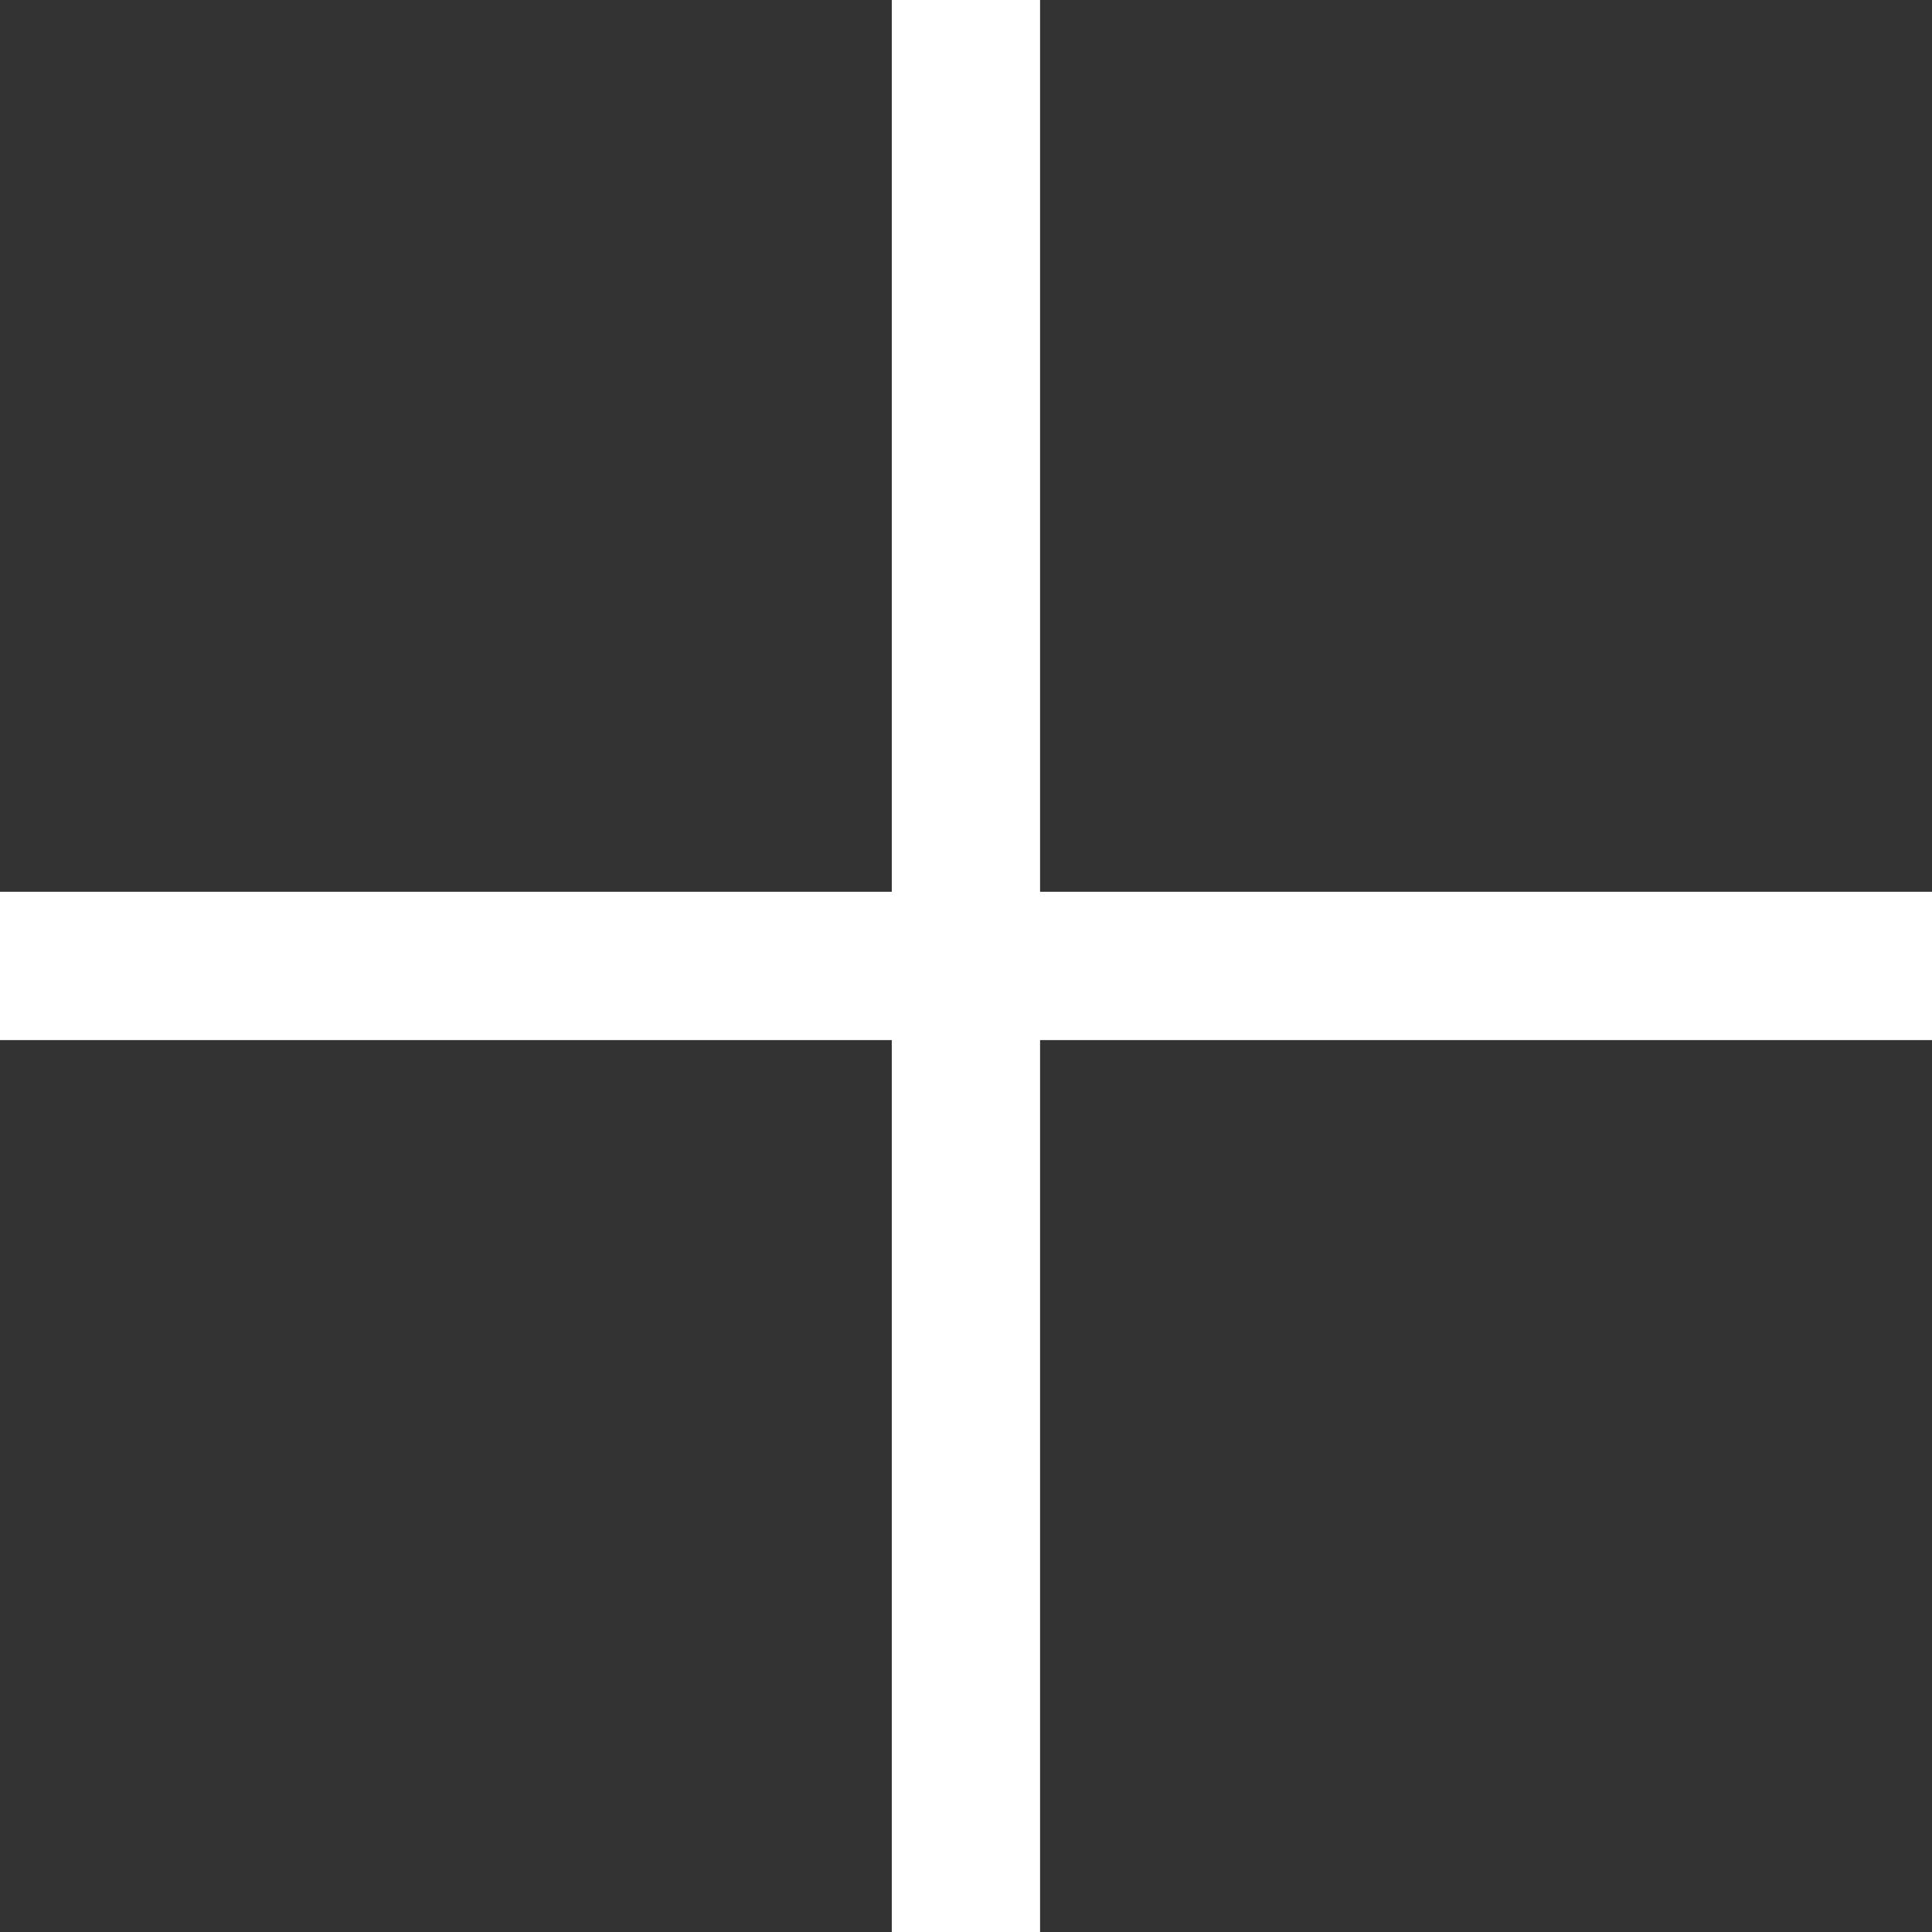
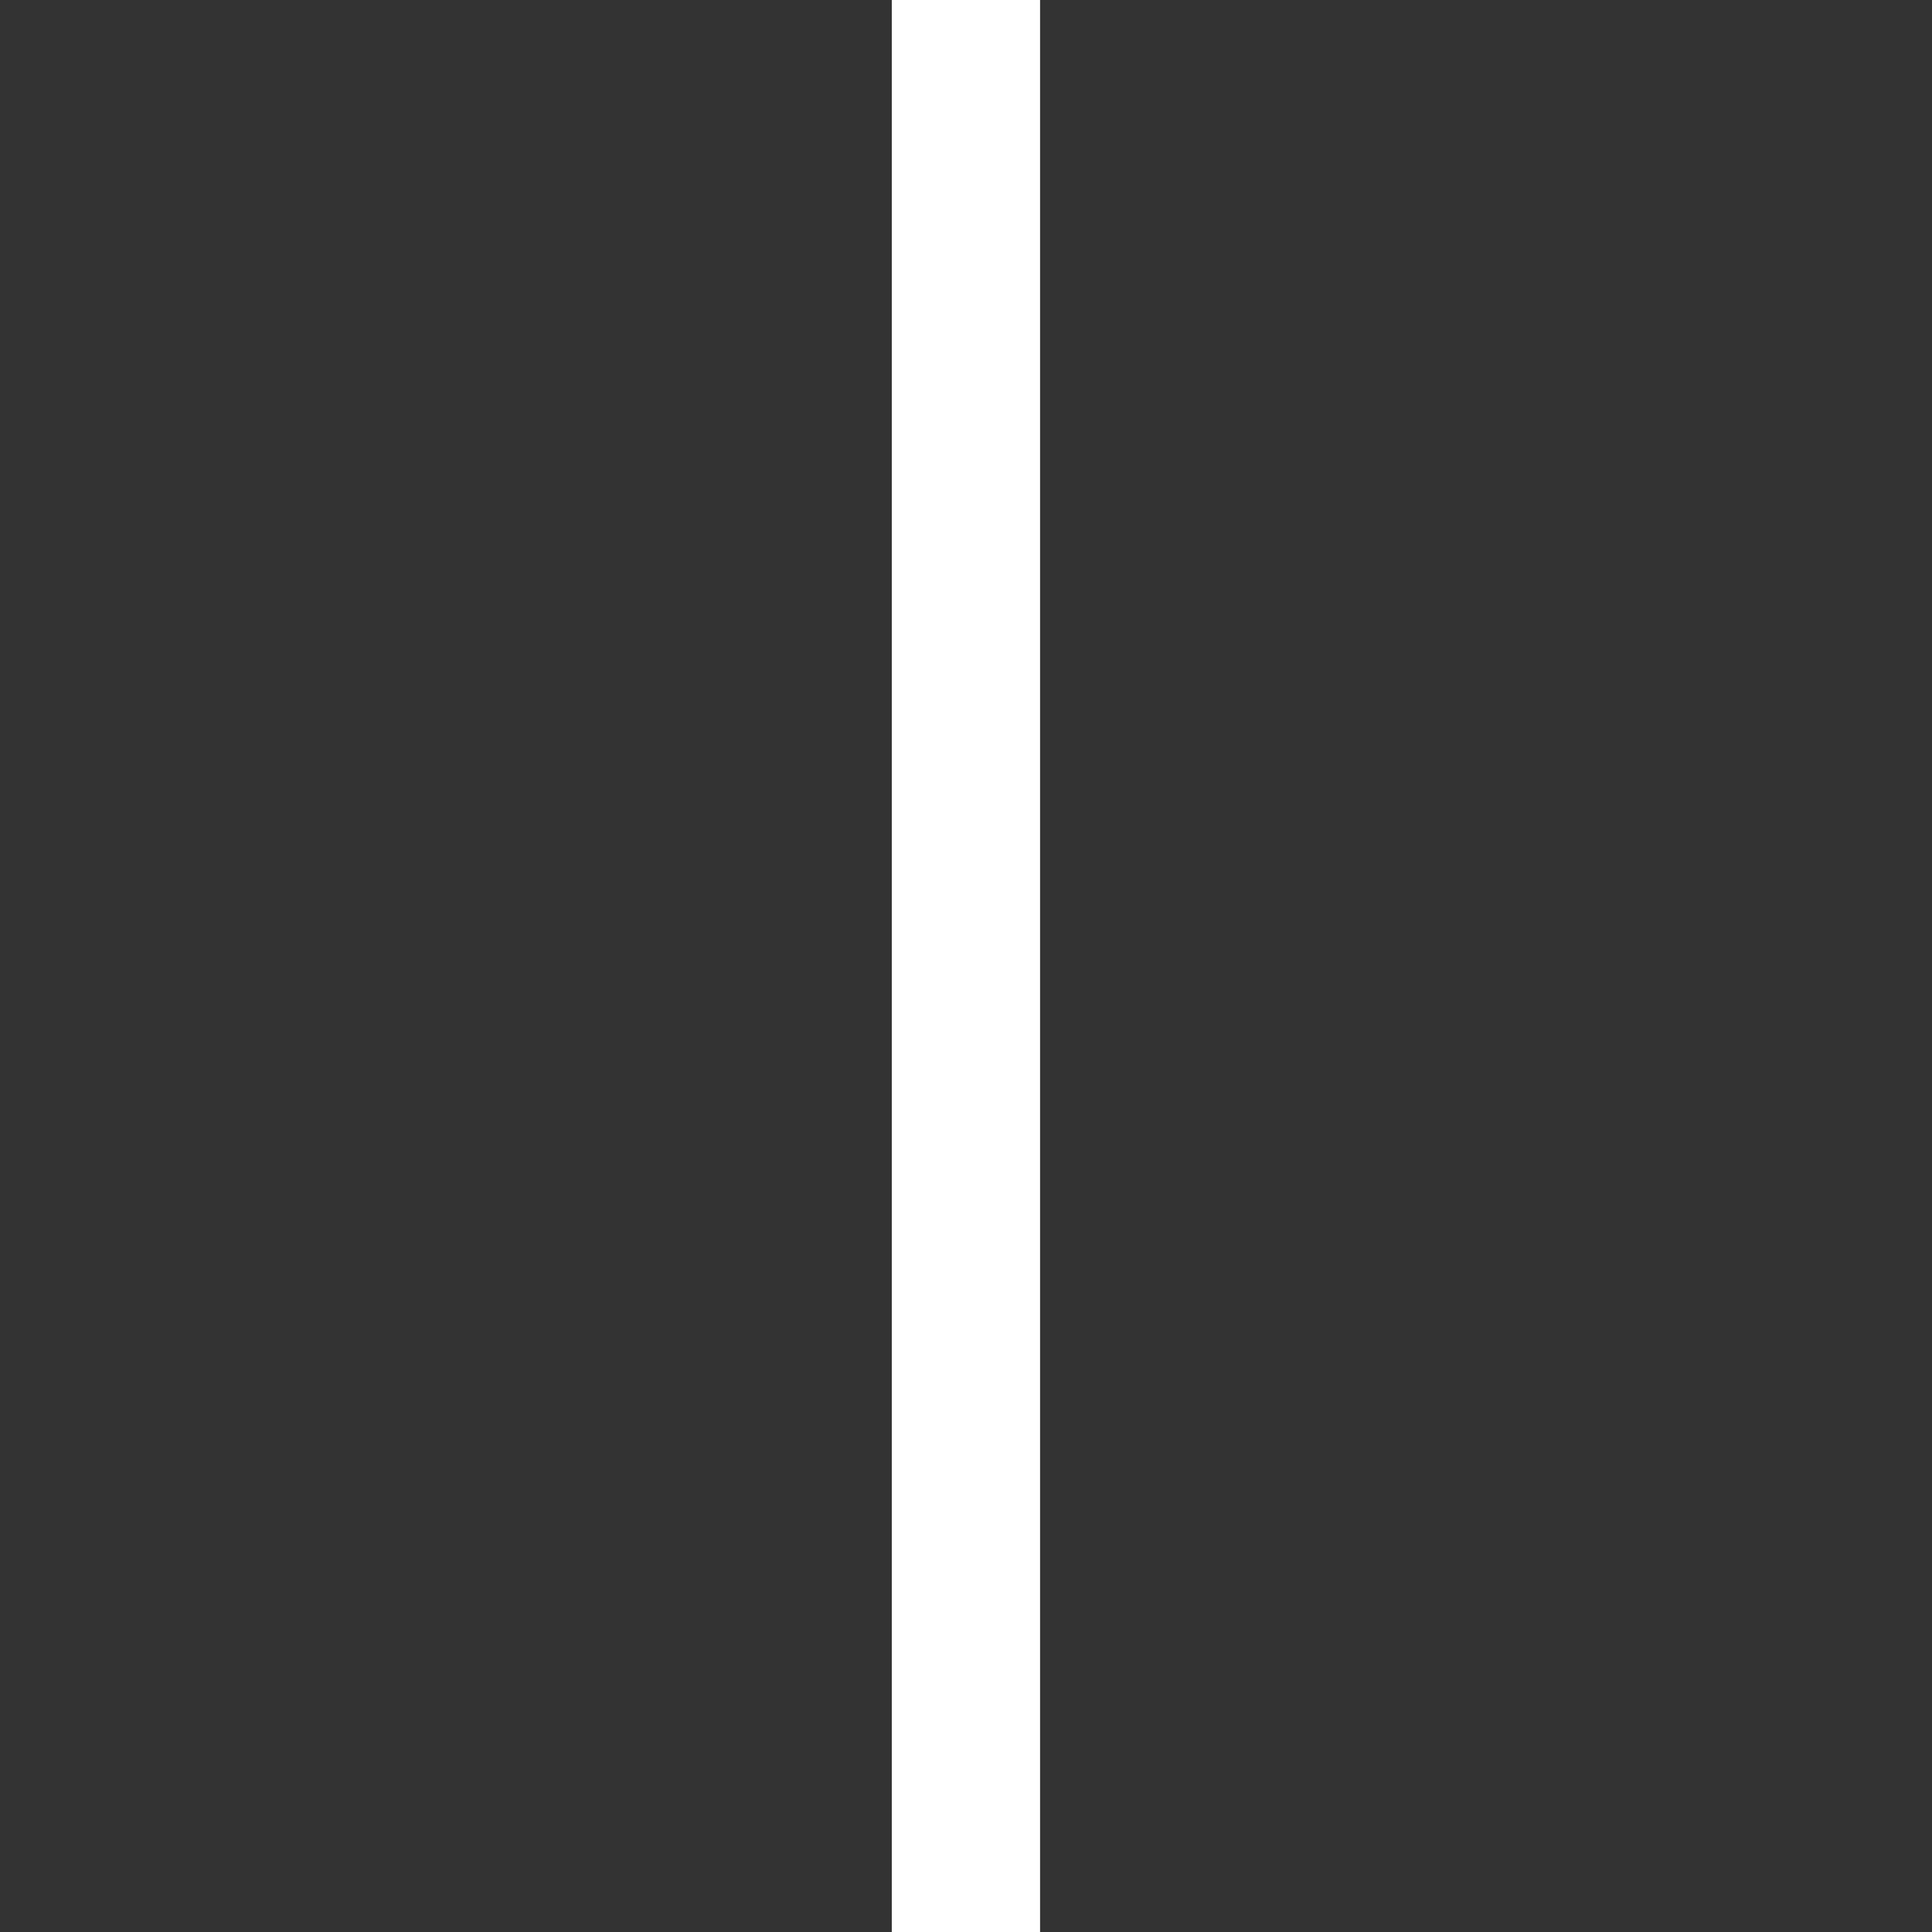
<svg xmlns="http://www.w3.org/2000/svg" width="13.029" height="13.029" viewBox="0 0 13.029 13.029">
  <rect x="0" y="0" width="13.029" height="13.029" fill="#333333" stroke="none" />
  <g id="Icon_feather-plus" data-name="Icon feather-plus" transform="translate(-7.5 -7.5)">
    <path id="Tracé_506" data-name="Tracé 506" d="M18,7.5V20.529" transform="translate(-3.986)" fill="none" stroke="#ffffff" stroke-linejoin="round" stroke-width="1" />
-     <path id="Tracé_507" data-name="Tracé 507" d="M7.5,18H20.529" transform="translate(0 -3.986)" fill="none" stroke="#ffffff" stroke-linejoin="round" stroke-width="1" />
  </g>
</svg>